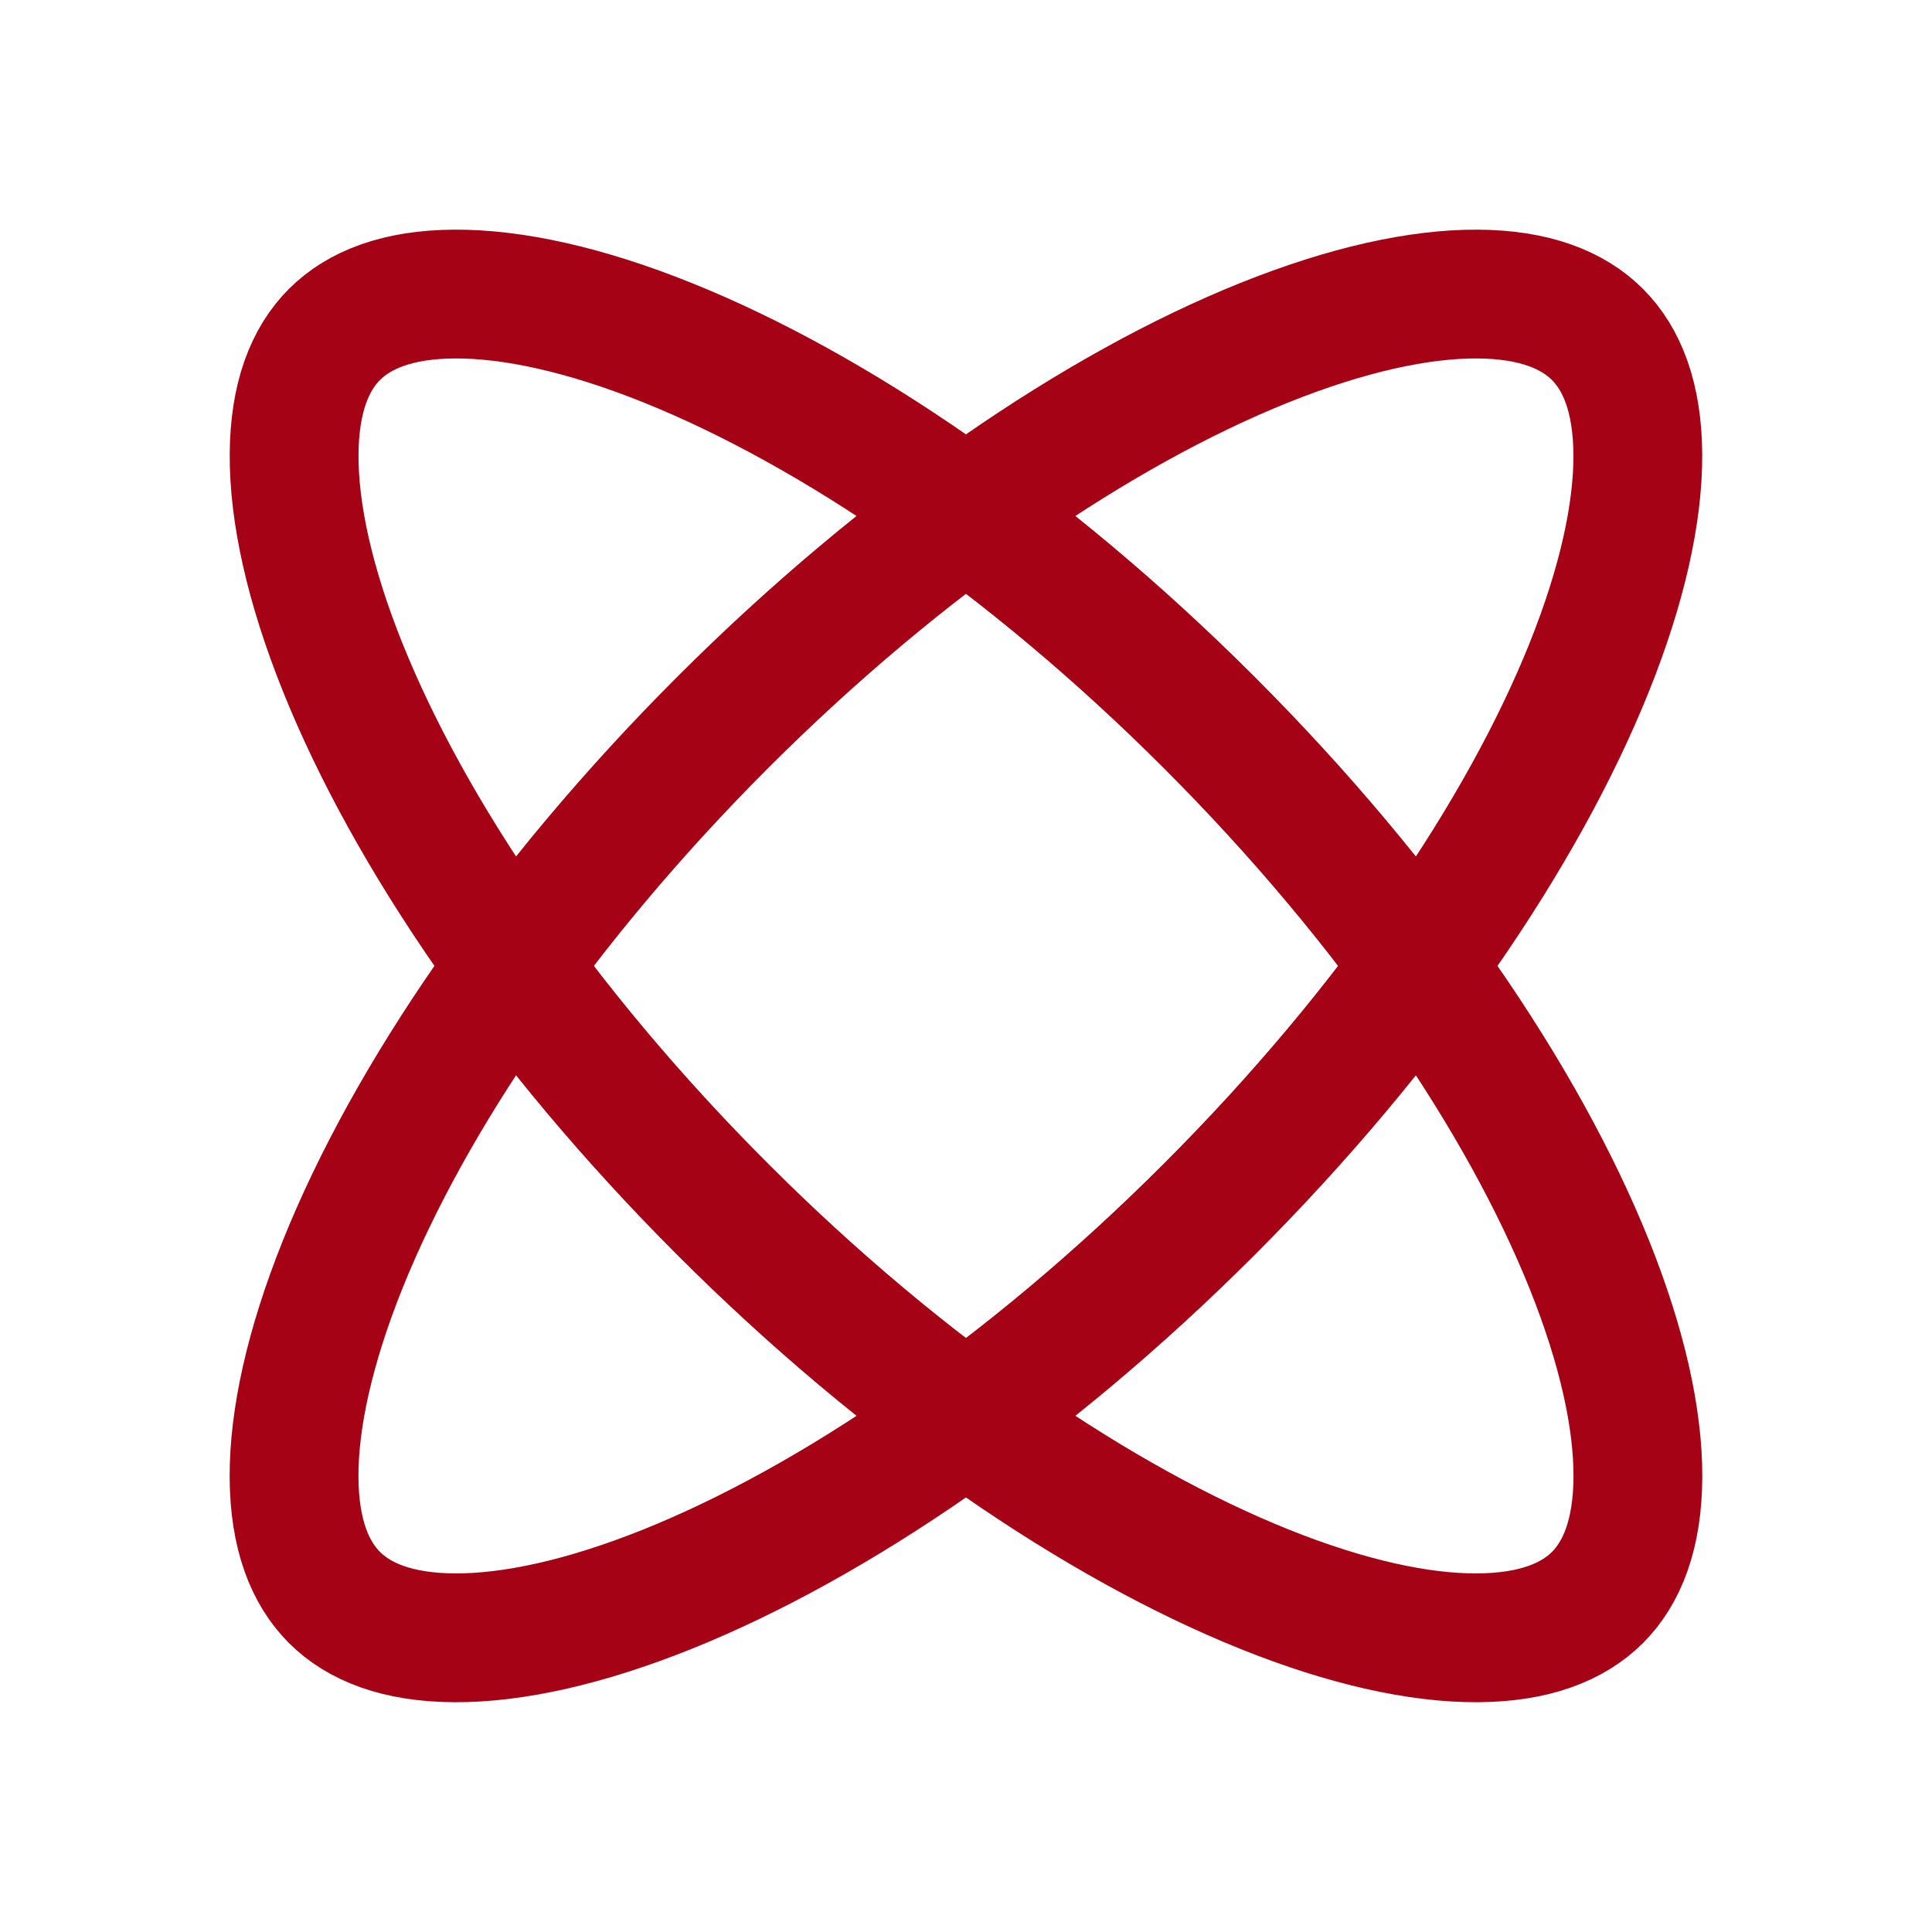
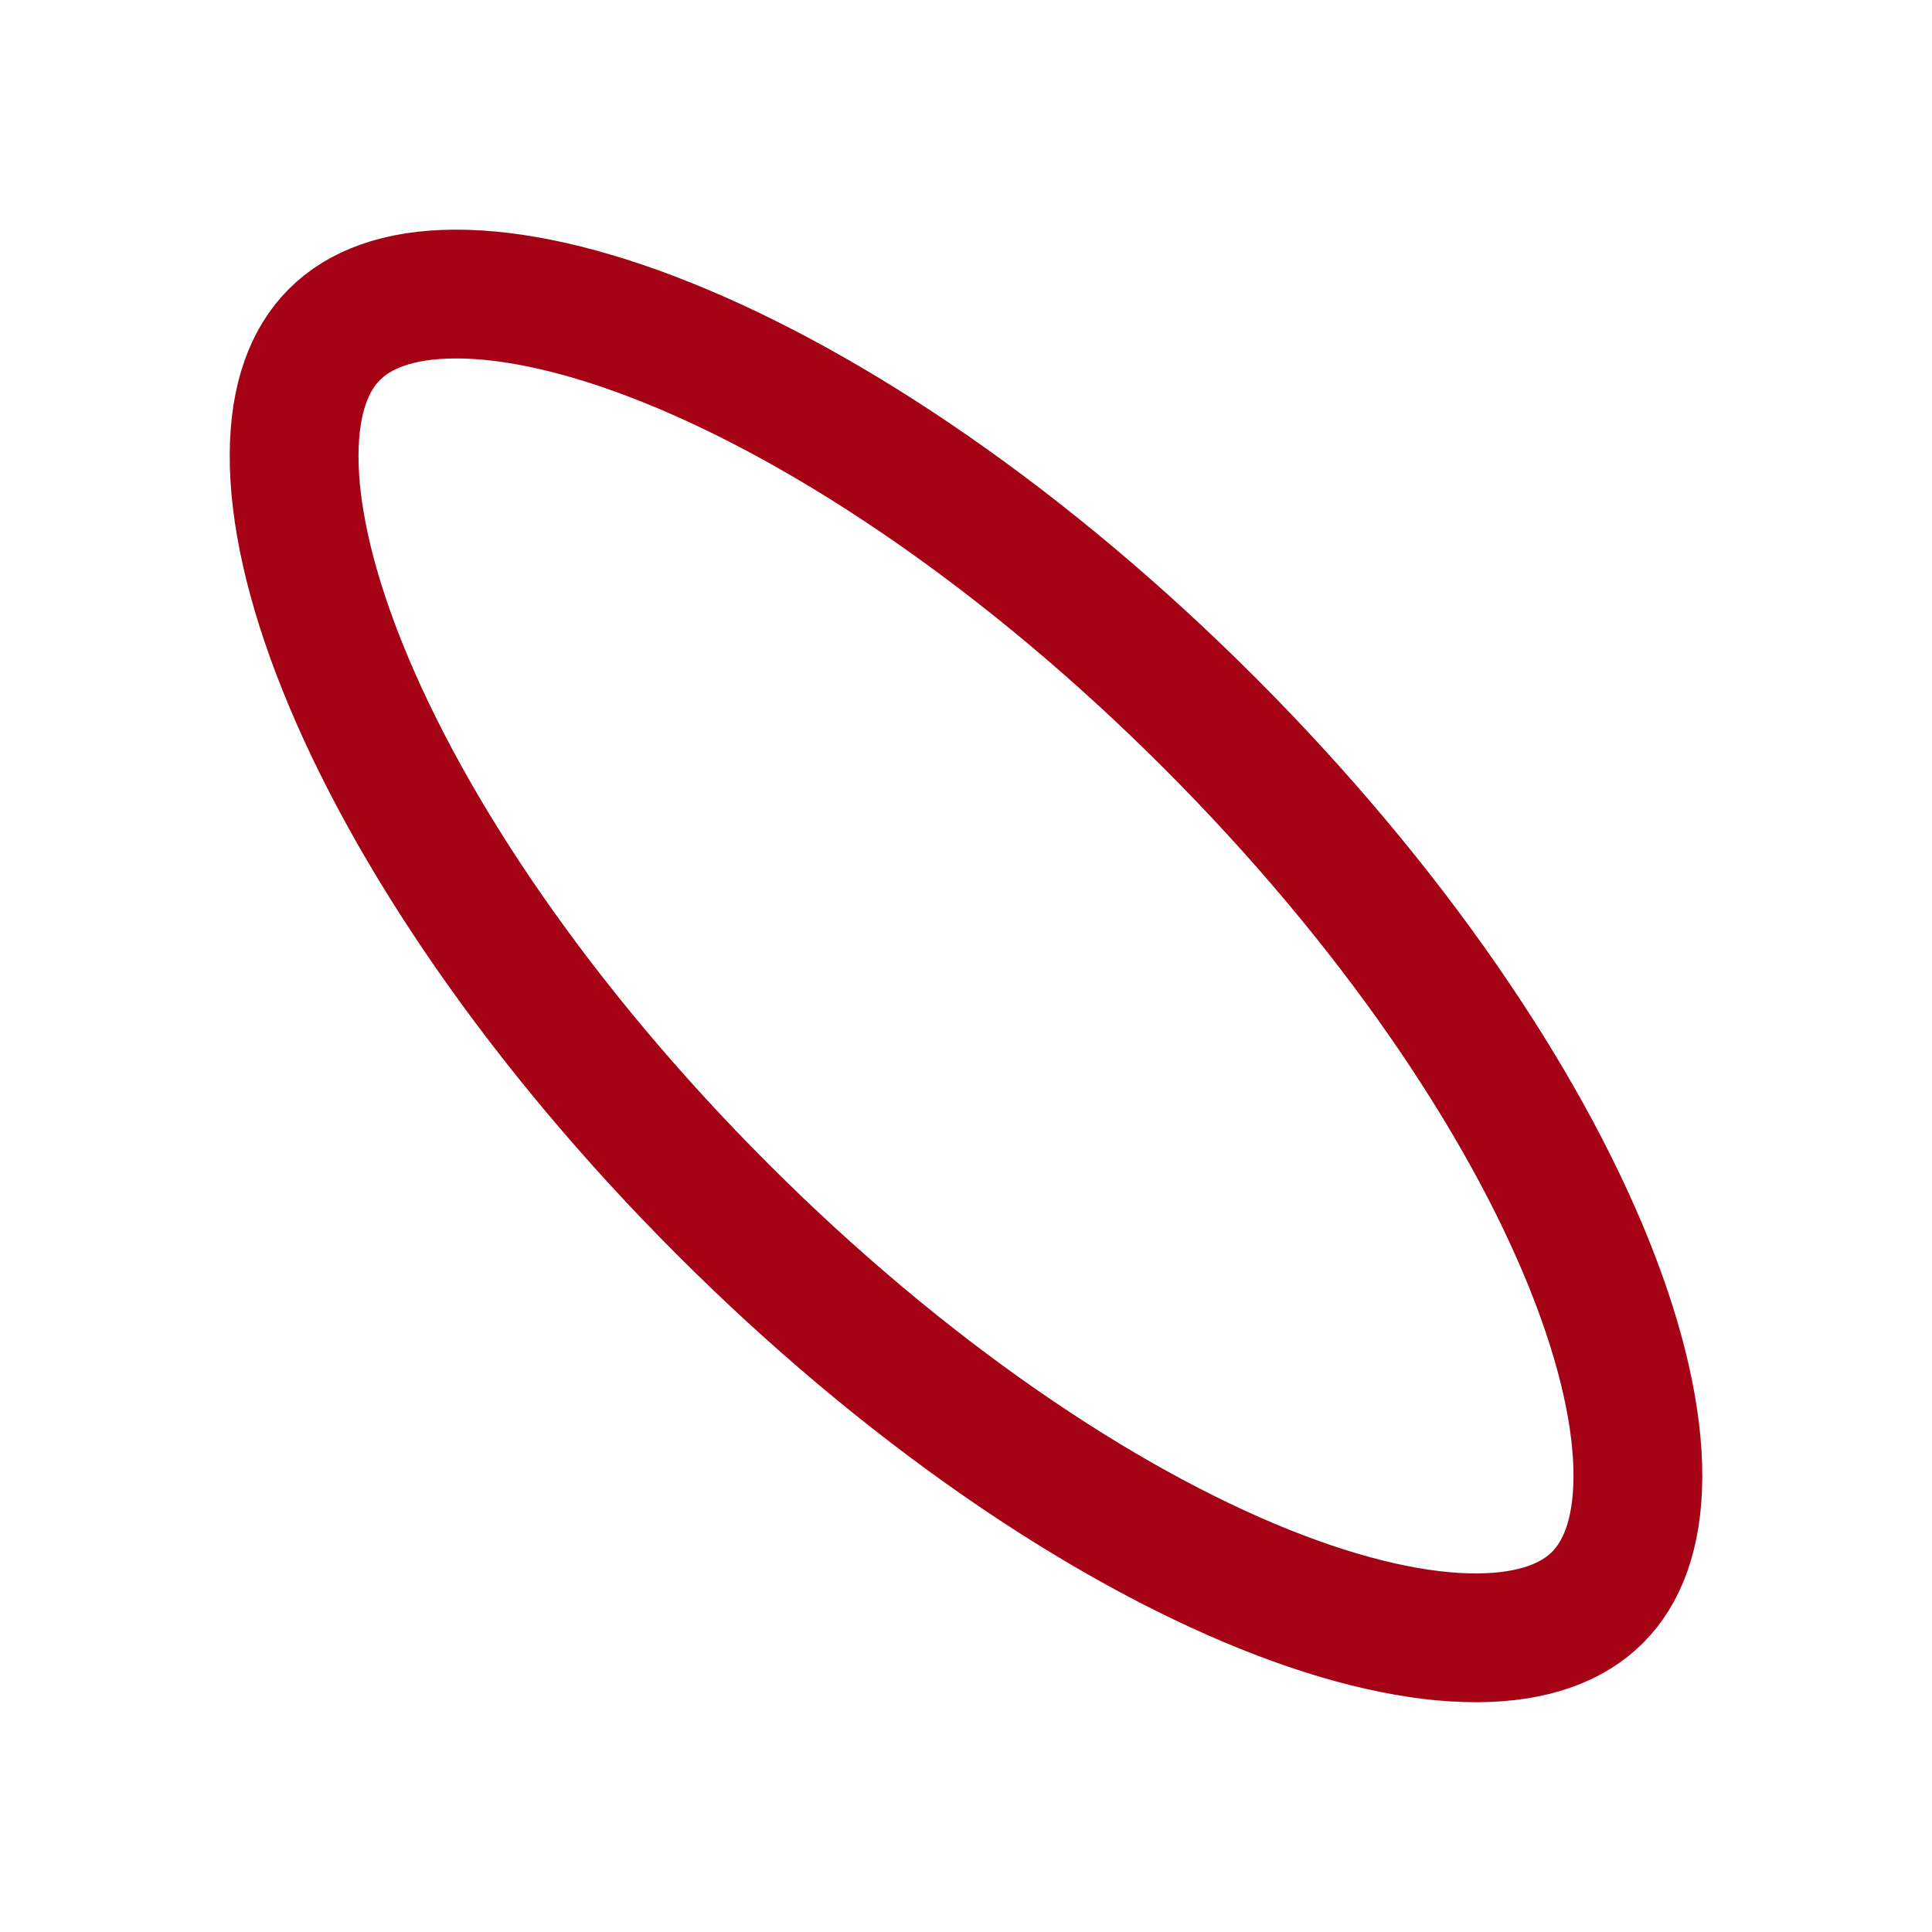
<svg xmlns="http://www.w3.org/2000/svg" width="30" height="30" viewBox="0 0 30 30" fill="none">
-   <path d="M24.805 5.193C25.184 5.572 25.428 6.17 25.432 7.062C25.436 7.96 25.192 9.081 24.677 10.364C23.648 12.926 21.609 15.946 18.777 18.778C15.946 21.609 12.925 23.648 10.364 24.677C9.081 25.192 7.96 25.436 7.062 25.432C6.17 25.428 5.572 25.184 5.193 24.805C4.814 24.426 4.57 23.828 4.566 22.936C4.562 22.038 4.806 20.917 5.321 19.634C6.35 17.073 8.389 14.052 11.22 11.22C14.052 8.389 17.072 6.35 19.634 5.321C20.917 4.806 22.038 4.562 22.936 4.566C23.828 4.57 24.426 4.814 24.805 5.193Z" stroke="#A50216" stroke-width="2" />
  <path d="M5.194 5.193C5.573 4.814 6.171 4.57 7.063 4.566C7.961 4.562 9.082 4.805 10.365 5.321C12.926 6.35 15.947 8.389 18.778 11.22C21.61 14.052 23.648 17.072 24.678 19.634C25.193 20.917 25.437 22.037 25.433 22.936C25.429 23.828 25.185 24.426 24.806 24.805C24.427 25.184 23.829 25.428 22.936 25.432C22.038 25.436 20.917 25.192 19.635 24.677C17.073 23.647 14.052 21.609 11.221 18.777C8.39 15.946 6.351 12.925 5.322 10.364C4.806 9.081 4.563 7.96 4.567 7.062C4.571 6.17 4.814 5.572 5.194 5.193Z" stroke="#A50216" stroke-width="2" />
</svg>